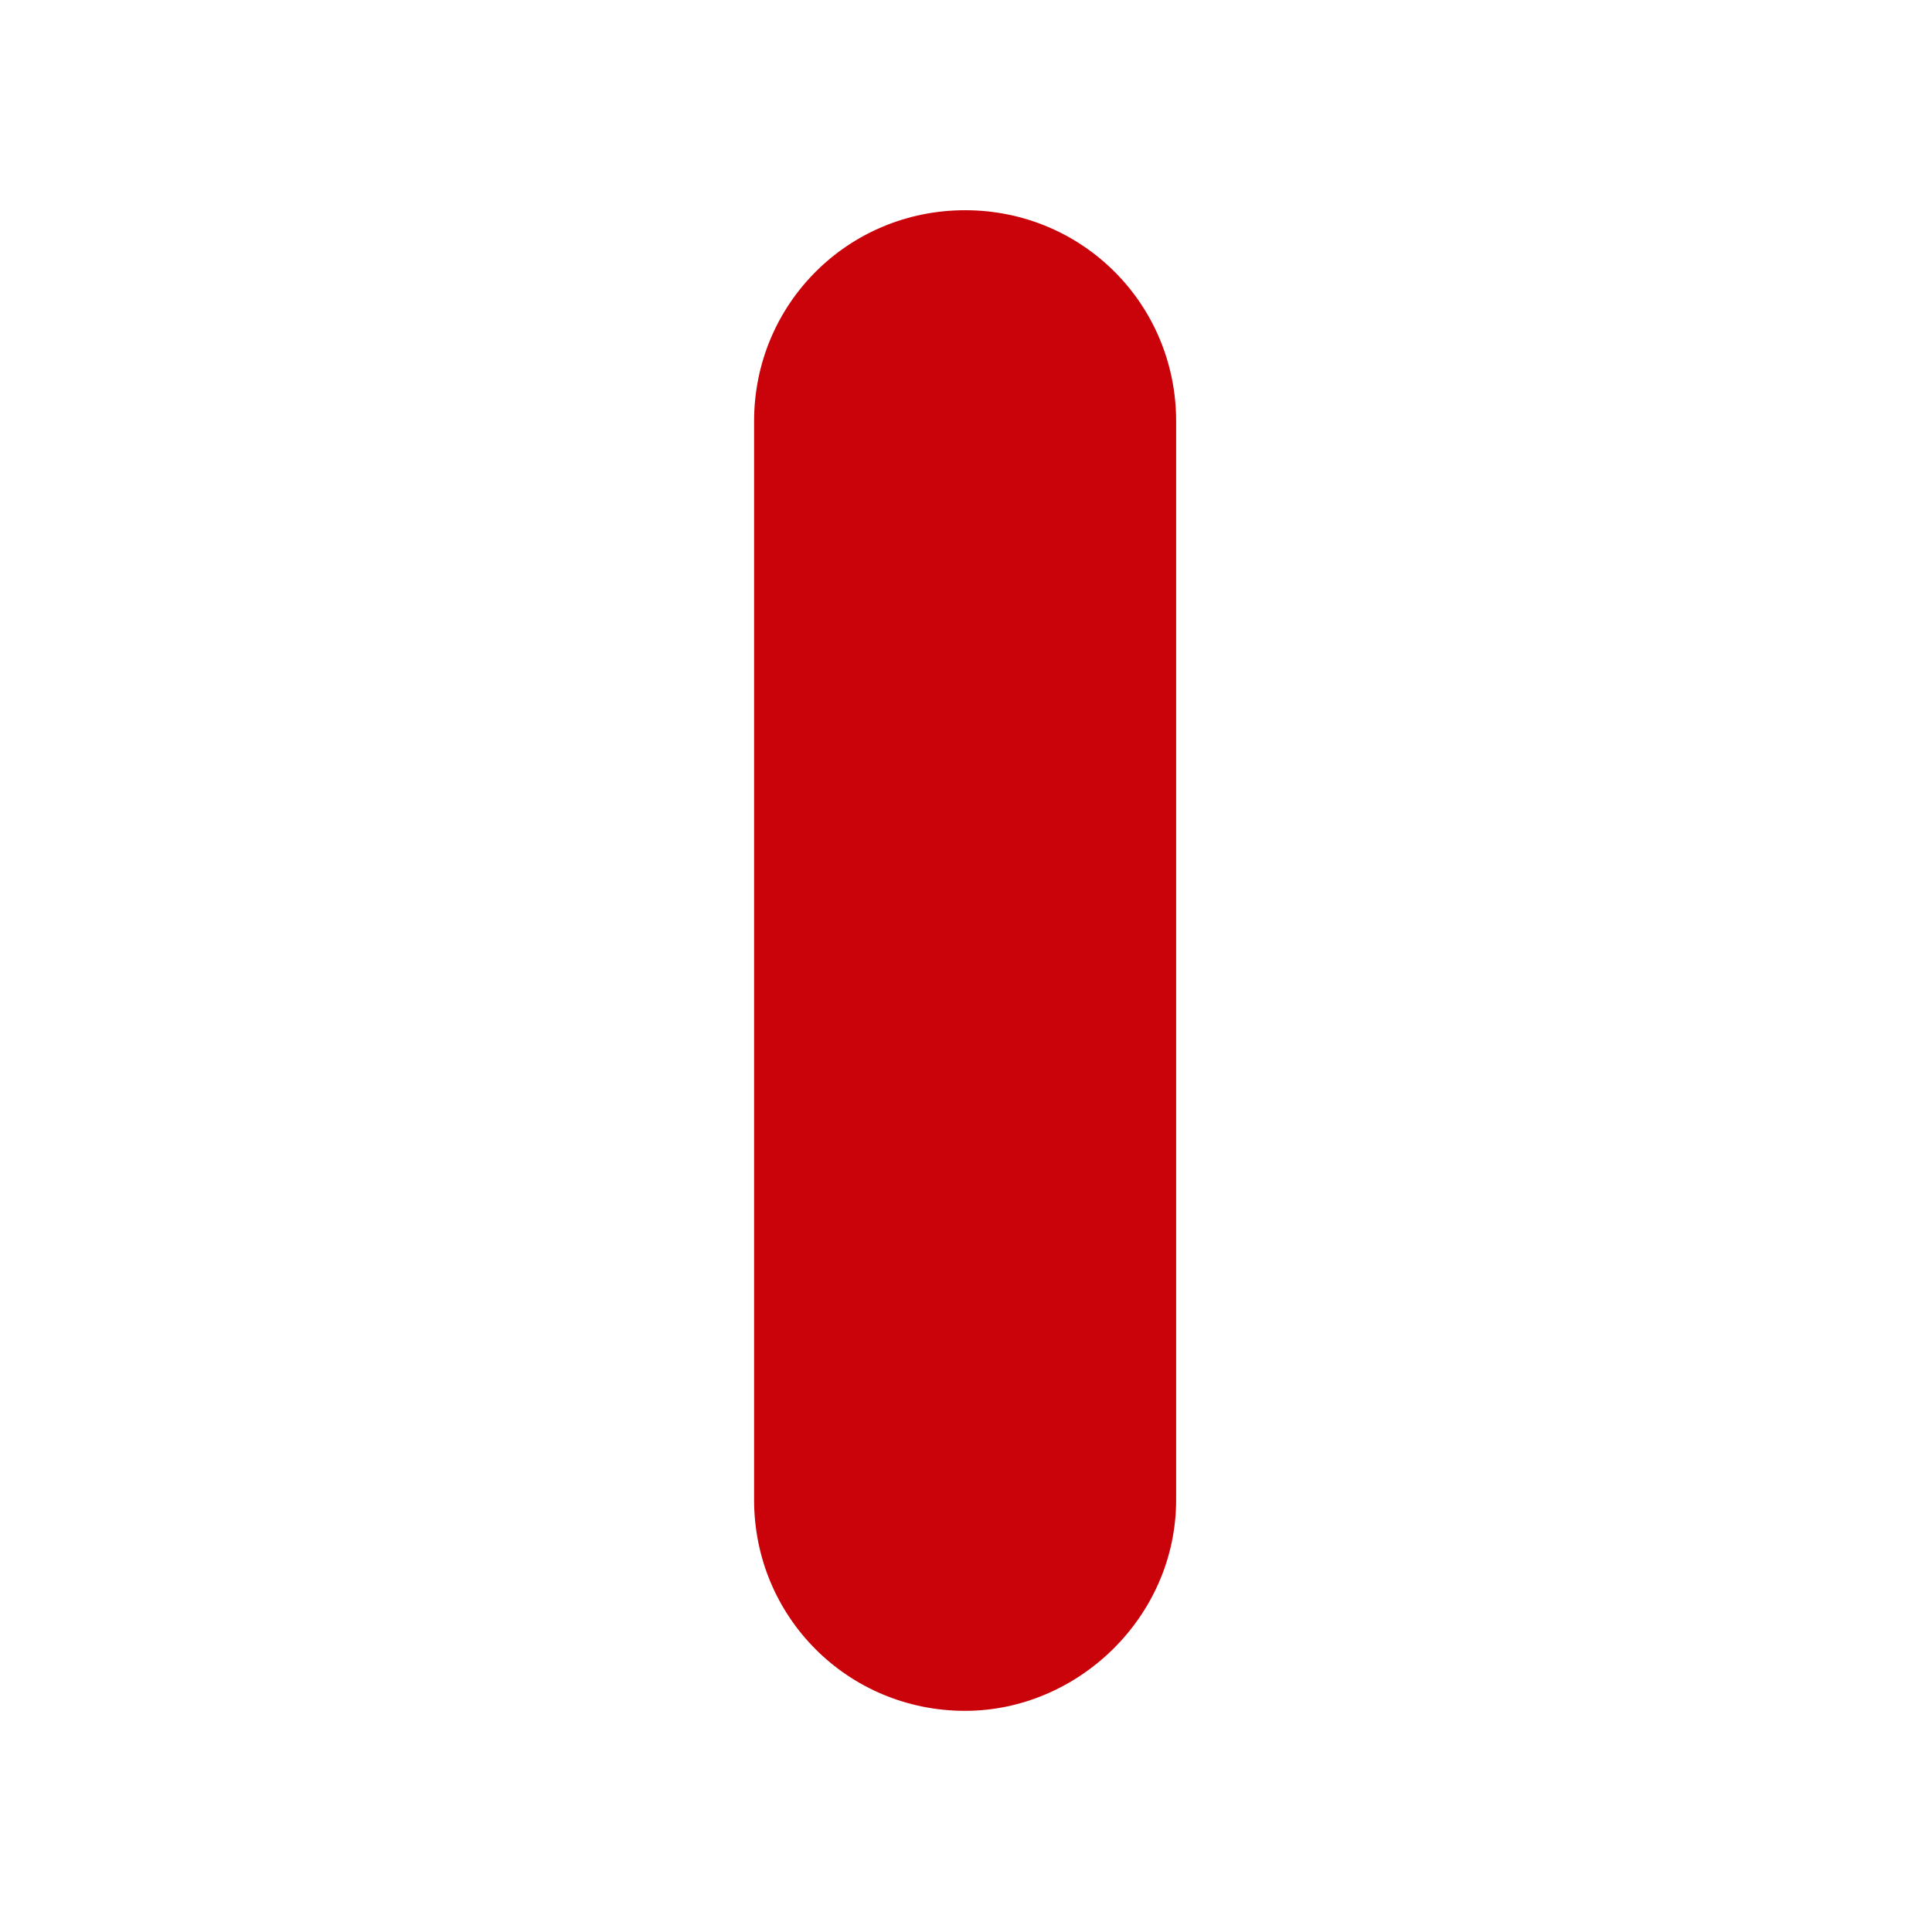
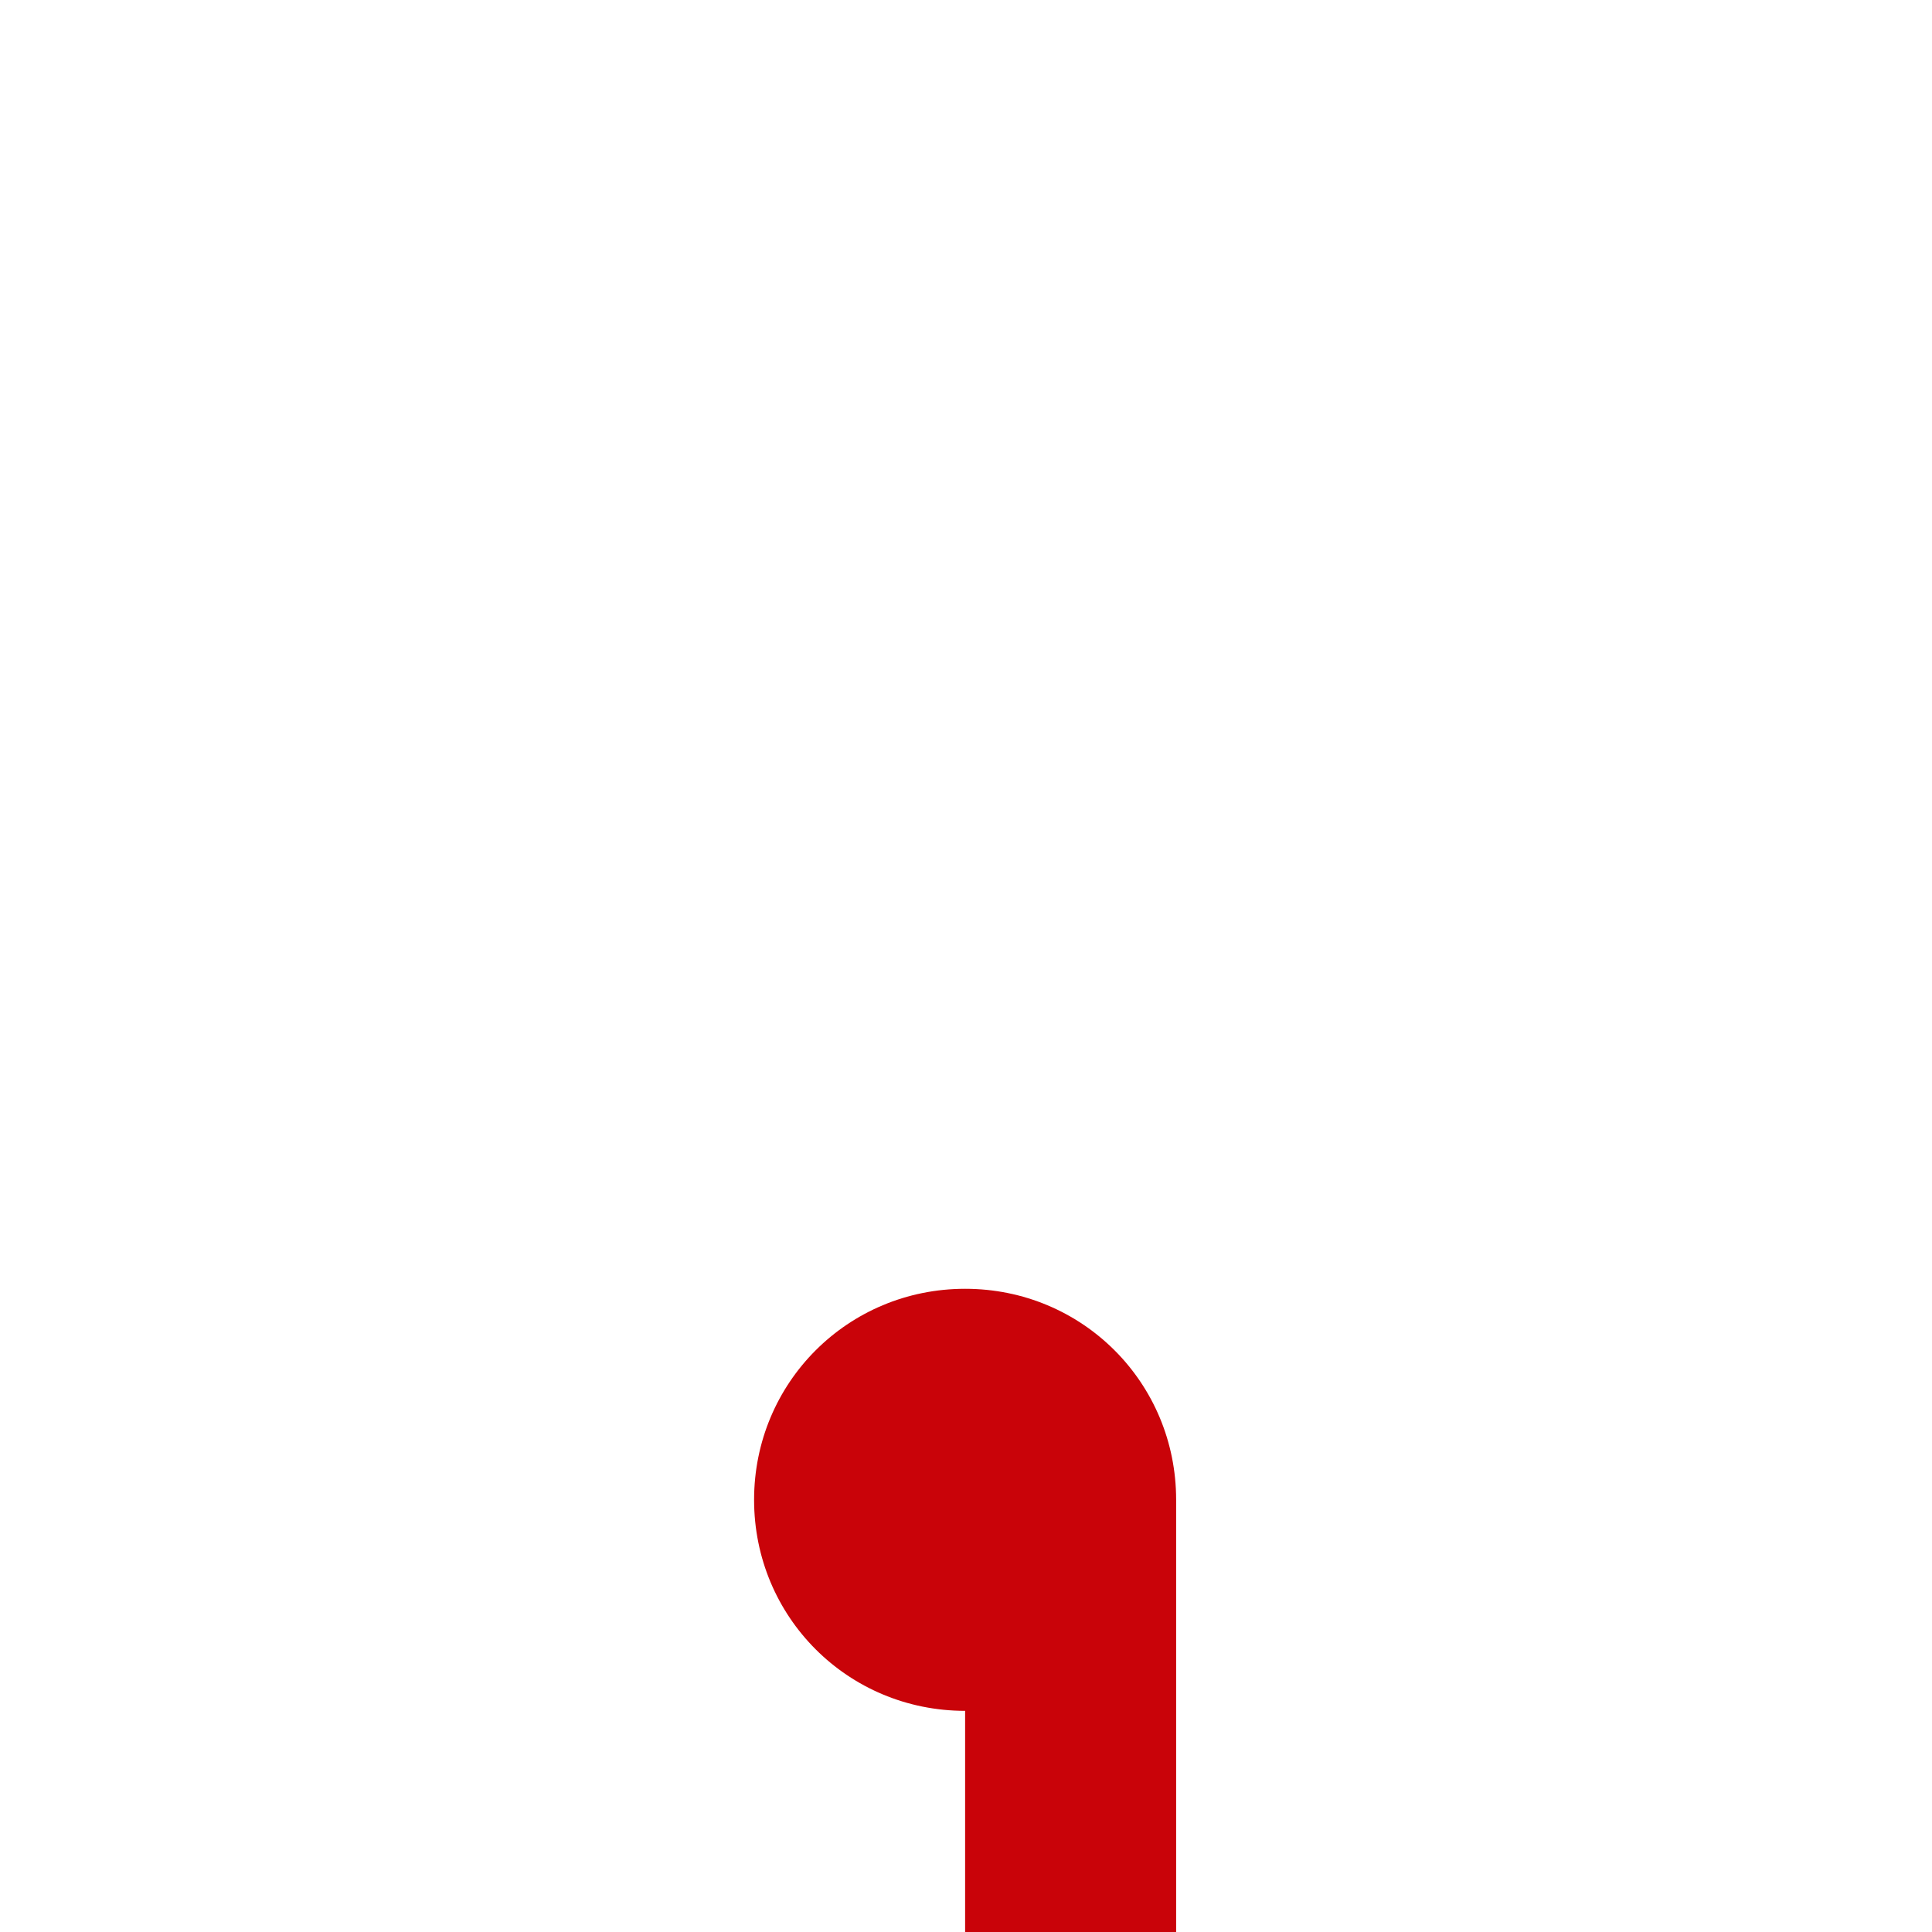
<svg xmlns="http://www.w3.org/2000/svg" t="1736214194459" class="icon" viewBox="0 0 1024 1024" version="1.1" p-id="12010" width="32" height="32">
-   <path d="M511.529 906.784c-62.138 0-111.848-49.71-111.848-111.848v-571.668c0-62.138 49.71-111.848 111.848-111.848s111.848 49.71 111.848 111.848v571.668c0 62.138-52.196 111.848-111.848 111.848z" fill="#C90309" p-id="12011" />
+   <path d="M511.529 906.784c-62.138 0-111.848-49.71-111.848-111.848c0-62.138 49.71-111.848 111.848-111.848s111.848 49.71 111.848 111.848v571.668c0 62.138-52.196 111.848-111.848 111.848z" fill="#C90309" p-id="12011" />
</svg>